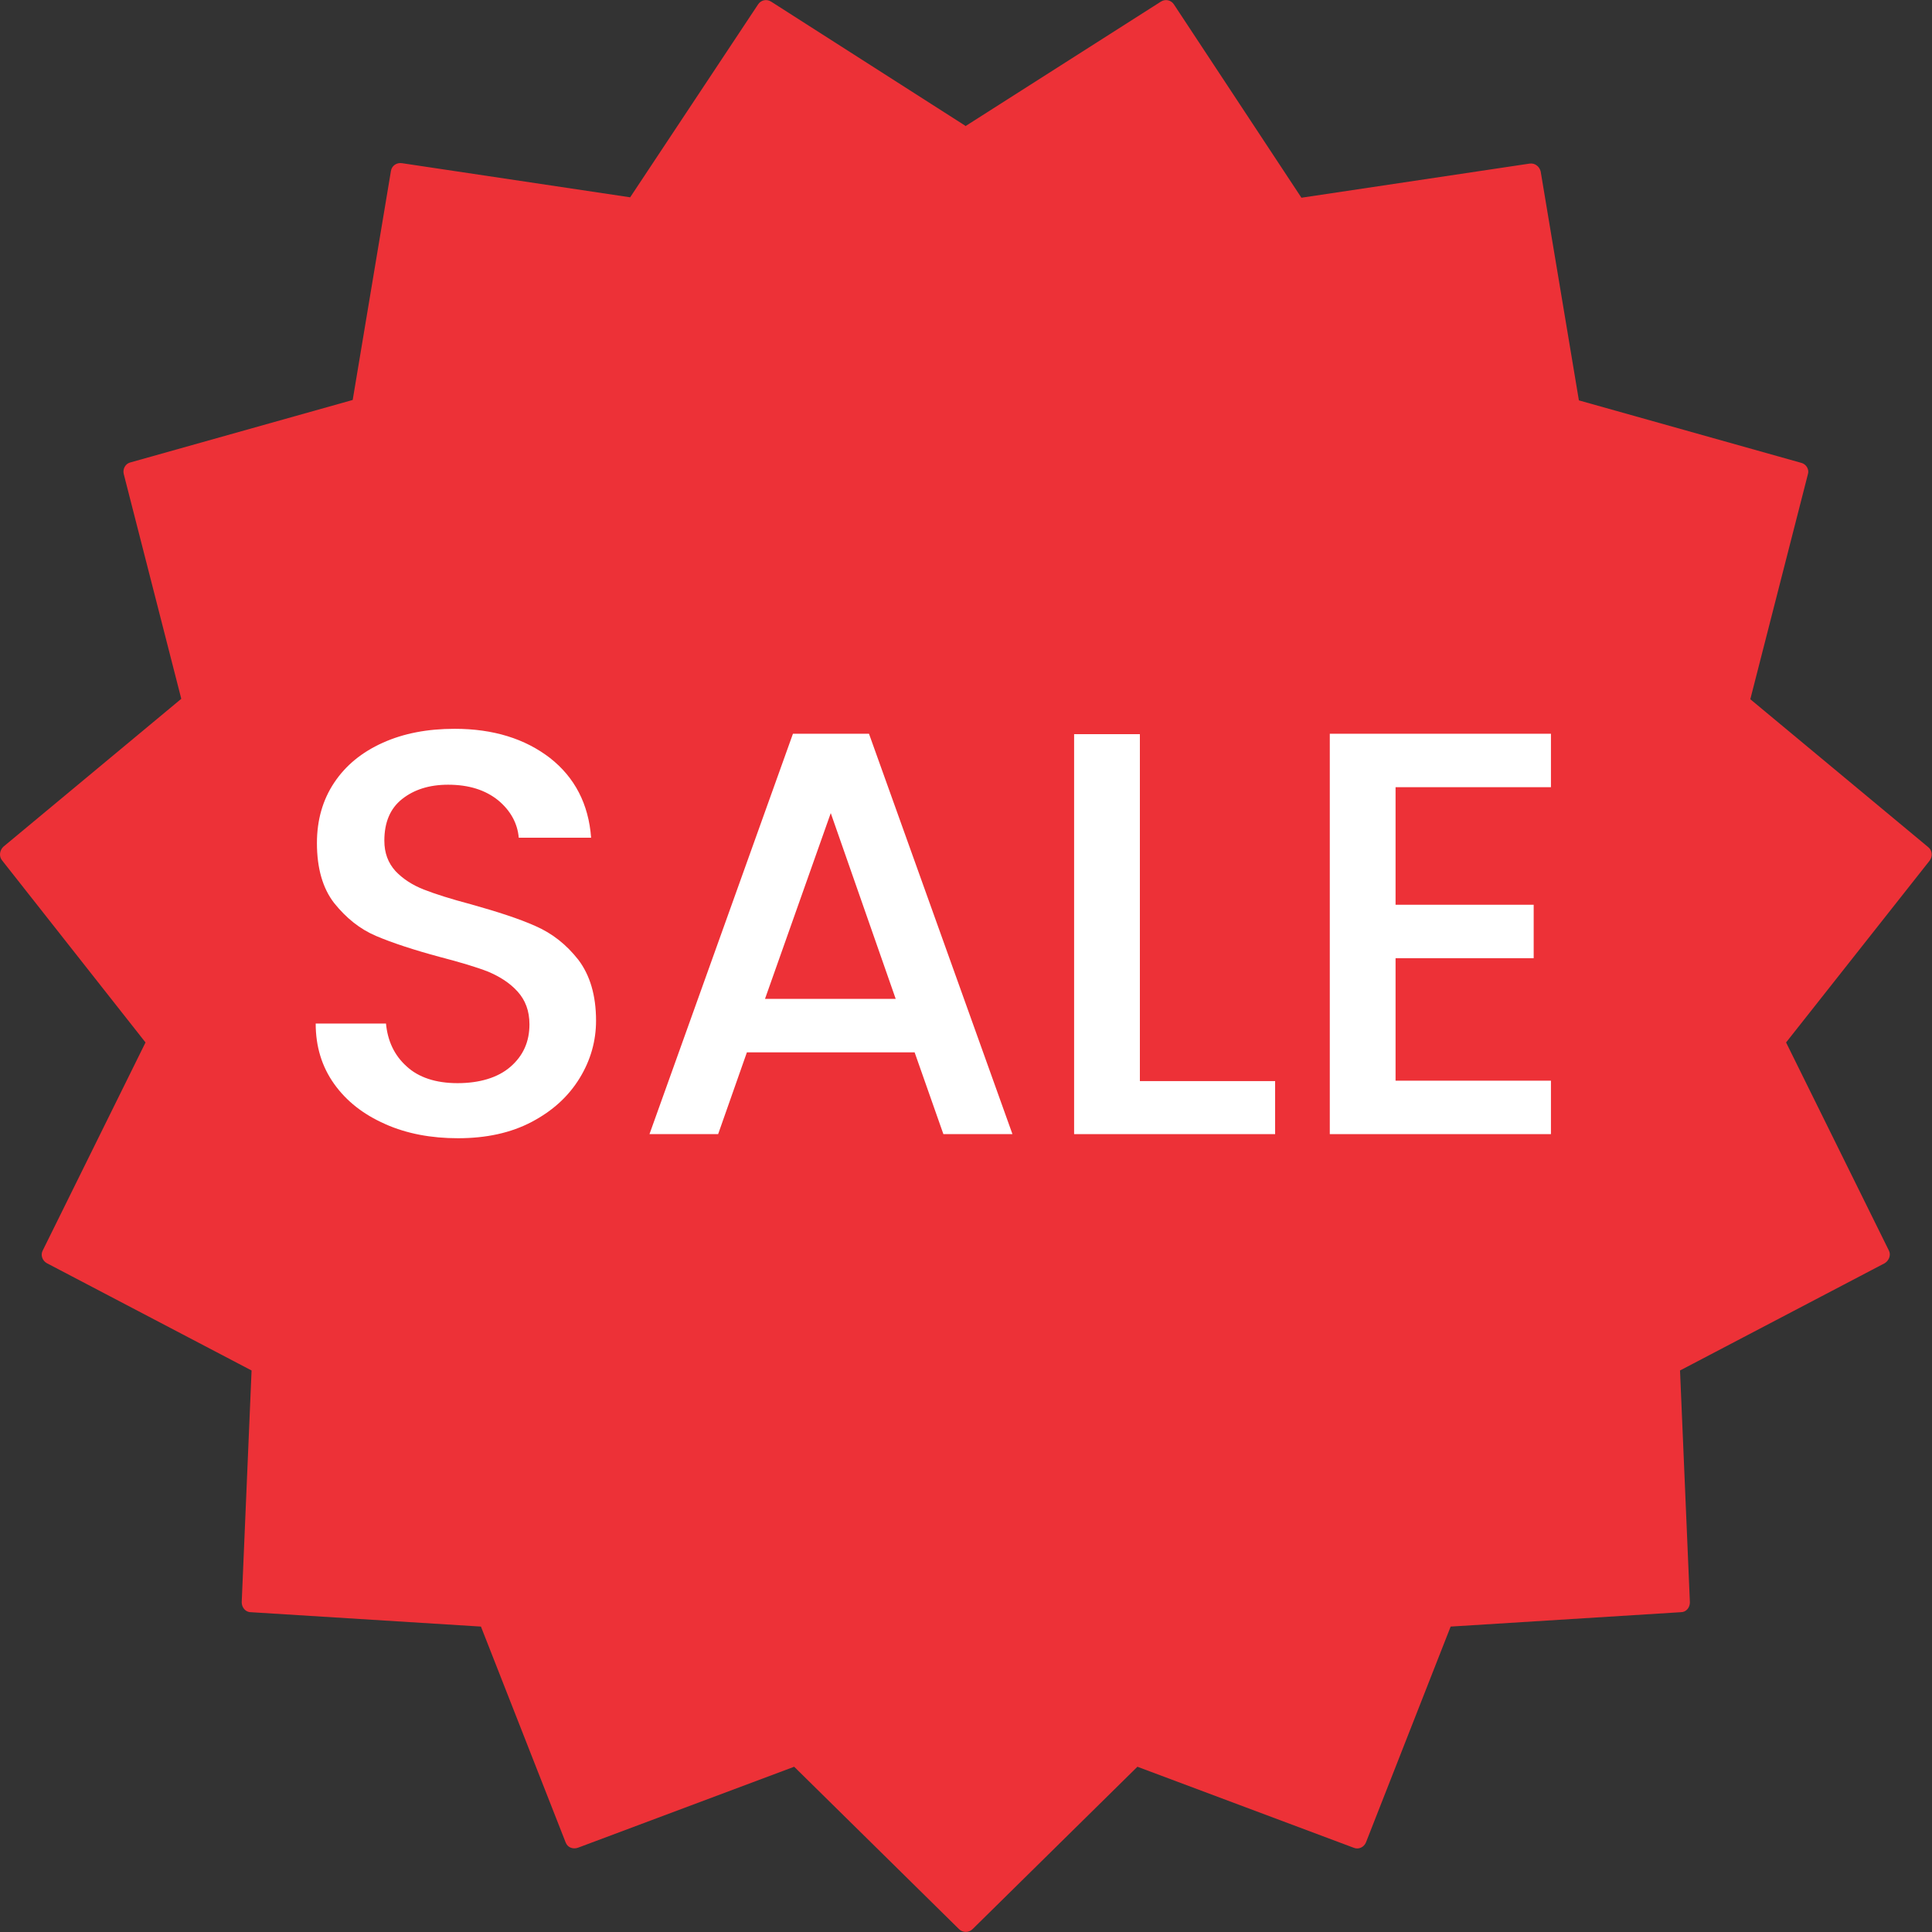
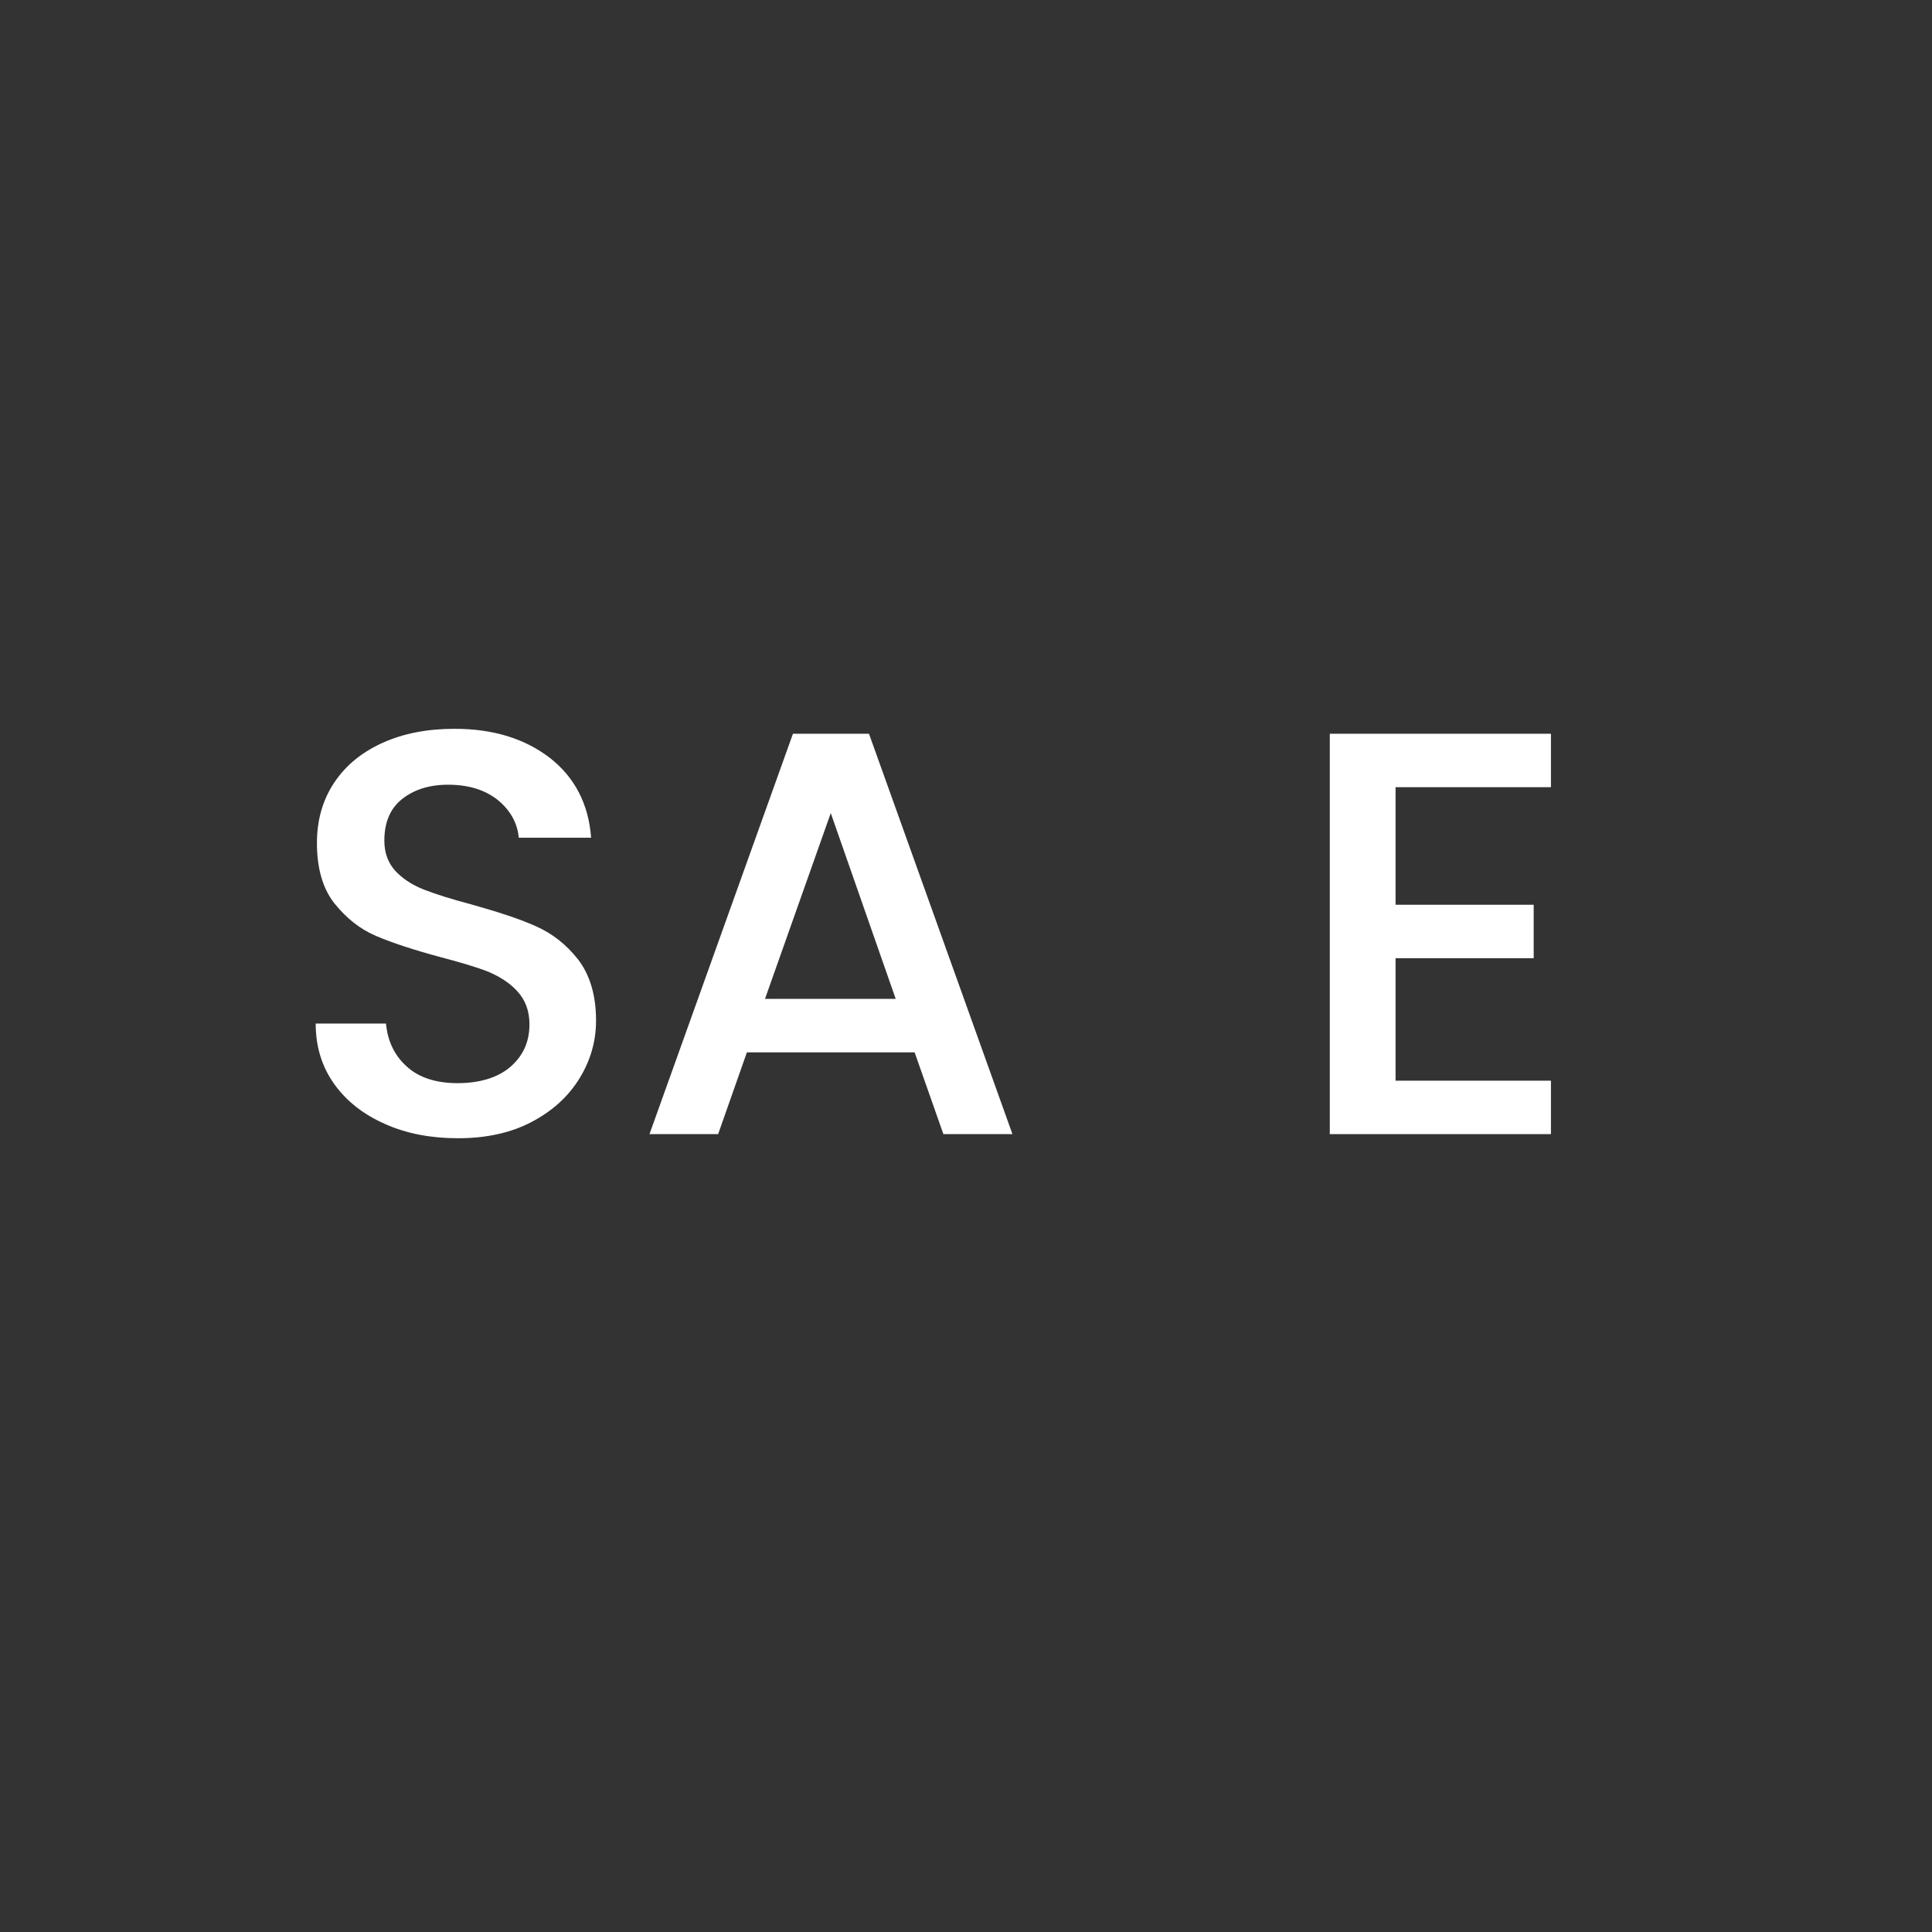
<svg xmlns="http://www.w3.org/2000/svg" id="Capa_1" viewBox="0 0 47 47">
  <rect x="0" y="0" width="47" height="47" fill="#333333" stroke="none" />
  <defs>
    <style>.cls-1{fill:#ed3137;}.cls-2{isolation:isolate;}.cls-3{fill:#fff;}</style>
  </defs>
-   <path class="cls-1" d="M23.5,3.06L28.24.04c.11-.07.25-.04.32.07l3.1,4.7,5.55-.83c.13-.02.24.07.27.19l.93,5.57,5.41,1.52c.12.03.2.16.16.28l-1.4,5.47,4.33,3.6c.1.08.11.23.03.33l-3.49,4.42,2.5,5.06c.06.11,0,.25-.1.31l-4.98,2.61.24,5.64c0,.13-.09.24-.22.24l-5.6.35-2.06,5.25c-.05.12-.18.18-.3.13l-5.26-1.97-4.01,3.95c-.09.09-.24.09-.33,0l-4.01-3.95-5.26,1.97c-.12.04-.25,0-.3-.13l-2.06-5.25-5.6-.35c-.13,0-.22-.12-.22-.24l.24-5.64-4.98-2.61c-.11-.06-.16-.2-.1-.31l2.5-5.06L.05,20.93c-.08-.1-.06-.24.03-.33l4.33-3.6-1.4-5.47c-.03-.12.04-.25.16-.28l5.41-1.52.93-5.57c.02-.13.14-.21.27-.19l5.55.83L18.44.11c.07-.11.21-.14.32-.07l4.74,3.03h0Z" />
  <g class="cls-2">
    <g class="cls-2">
      <path class="cls-3" d="M9.36,27.34c-.52-.23-.93-.55-1.23-.97-.3-.42-.45-.91-.45-1.47h1.71c.04.42.2.77.5,1.04.29.27.71.41,1.24.41s.98-.13,1.29-.4c.31-.27.46-.61.46-1.03,0-.33-.1-.59-.29-.8-.19-.21-.43-.36-.71-.48-.28-.11-.68-.23-1.18-.36-.63-.17-1.15-.34-1.55-.51-.4-.17-.73-.44-1.02-.8-.28-.36-.42-.85-.42-1.46,0-.56.14-1.05.42-1.47.28-.42.67-.74,1.18-.97s1.09-.34,1.75-.34c.94,0,1.71.24,2.32.71.6.47.94,1.12,1,1.94h-1.76c-.03-.35-.2-.66-.5-.91-.31-.25-.71-.38-1.22-.38-.46,0-.83.12-1.12.35-.29.23-.43.57-.43,1.01,0,.3.09.54.27.74.18.19.41.34.69.45.28.11.66.23,1.15.36.64.18,1.17.35,1.57.53.41.18.75.45,1.04.82.28.37.43.86.43,1.48,0,.49-.13.96-.4,1.4-.27.44-.65.79-1.16,1.06-.51.27-1.11.4-1.8.4-.65,0-1.24-.11-1.76-.34Z" />
      <path class="cls-3" d="M22.24,25.6h-4.07l-.7,1.99h-1.67l3.49-9.74h1.85l3.49,9.74h-1.68l-.7-1.99ZM21.79,24.3l-1.58-4.52-1.6,4.52h3.18Z" />
-       <path class="cls-3" d="M27.73,26.3h3.29v1.29h-4.89v-9.73h1.6v8.44Z" />
      <path class="cls-3" d="M33.95,19.15v2.86h3.36v1.3h-3.36v2.98h3.78v1.3h-5.38v-9.74h5.38v1.3h-3.78Z" />
    </g>
  </g>
</svg>